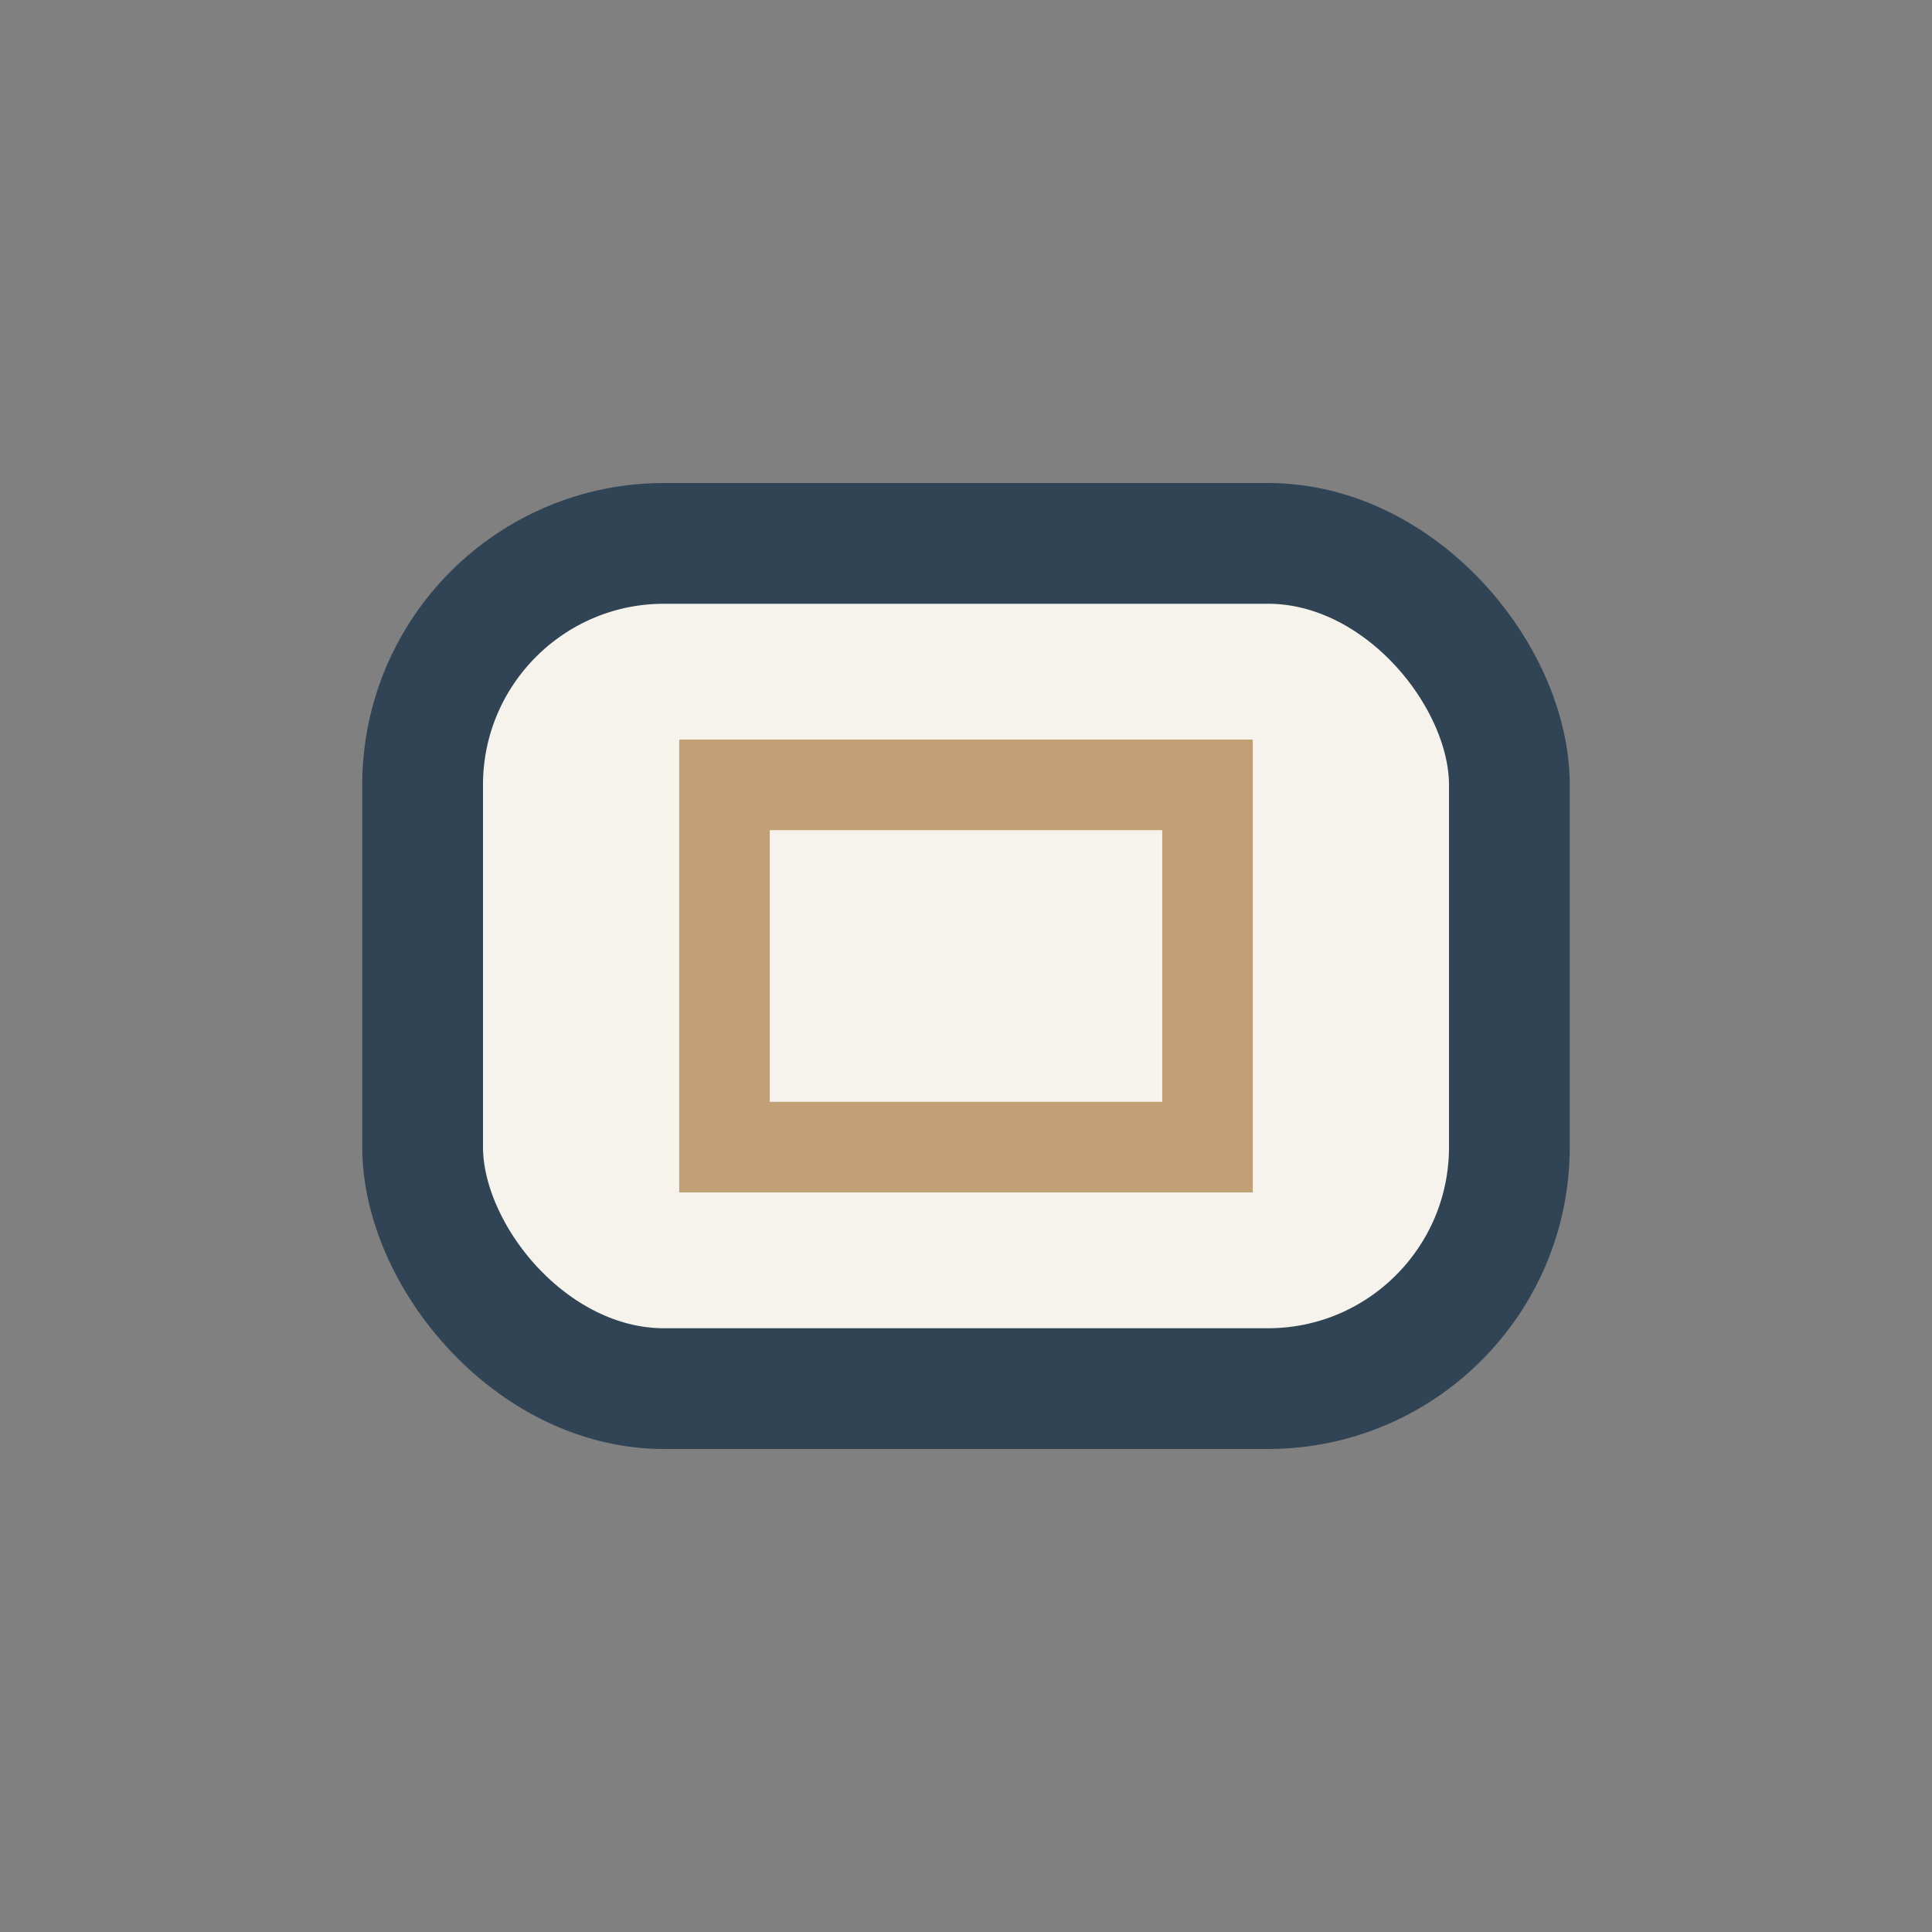
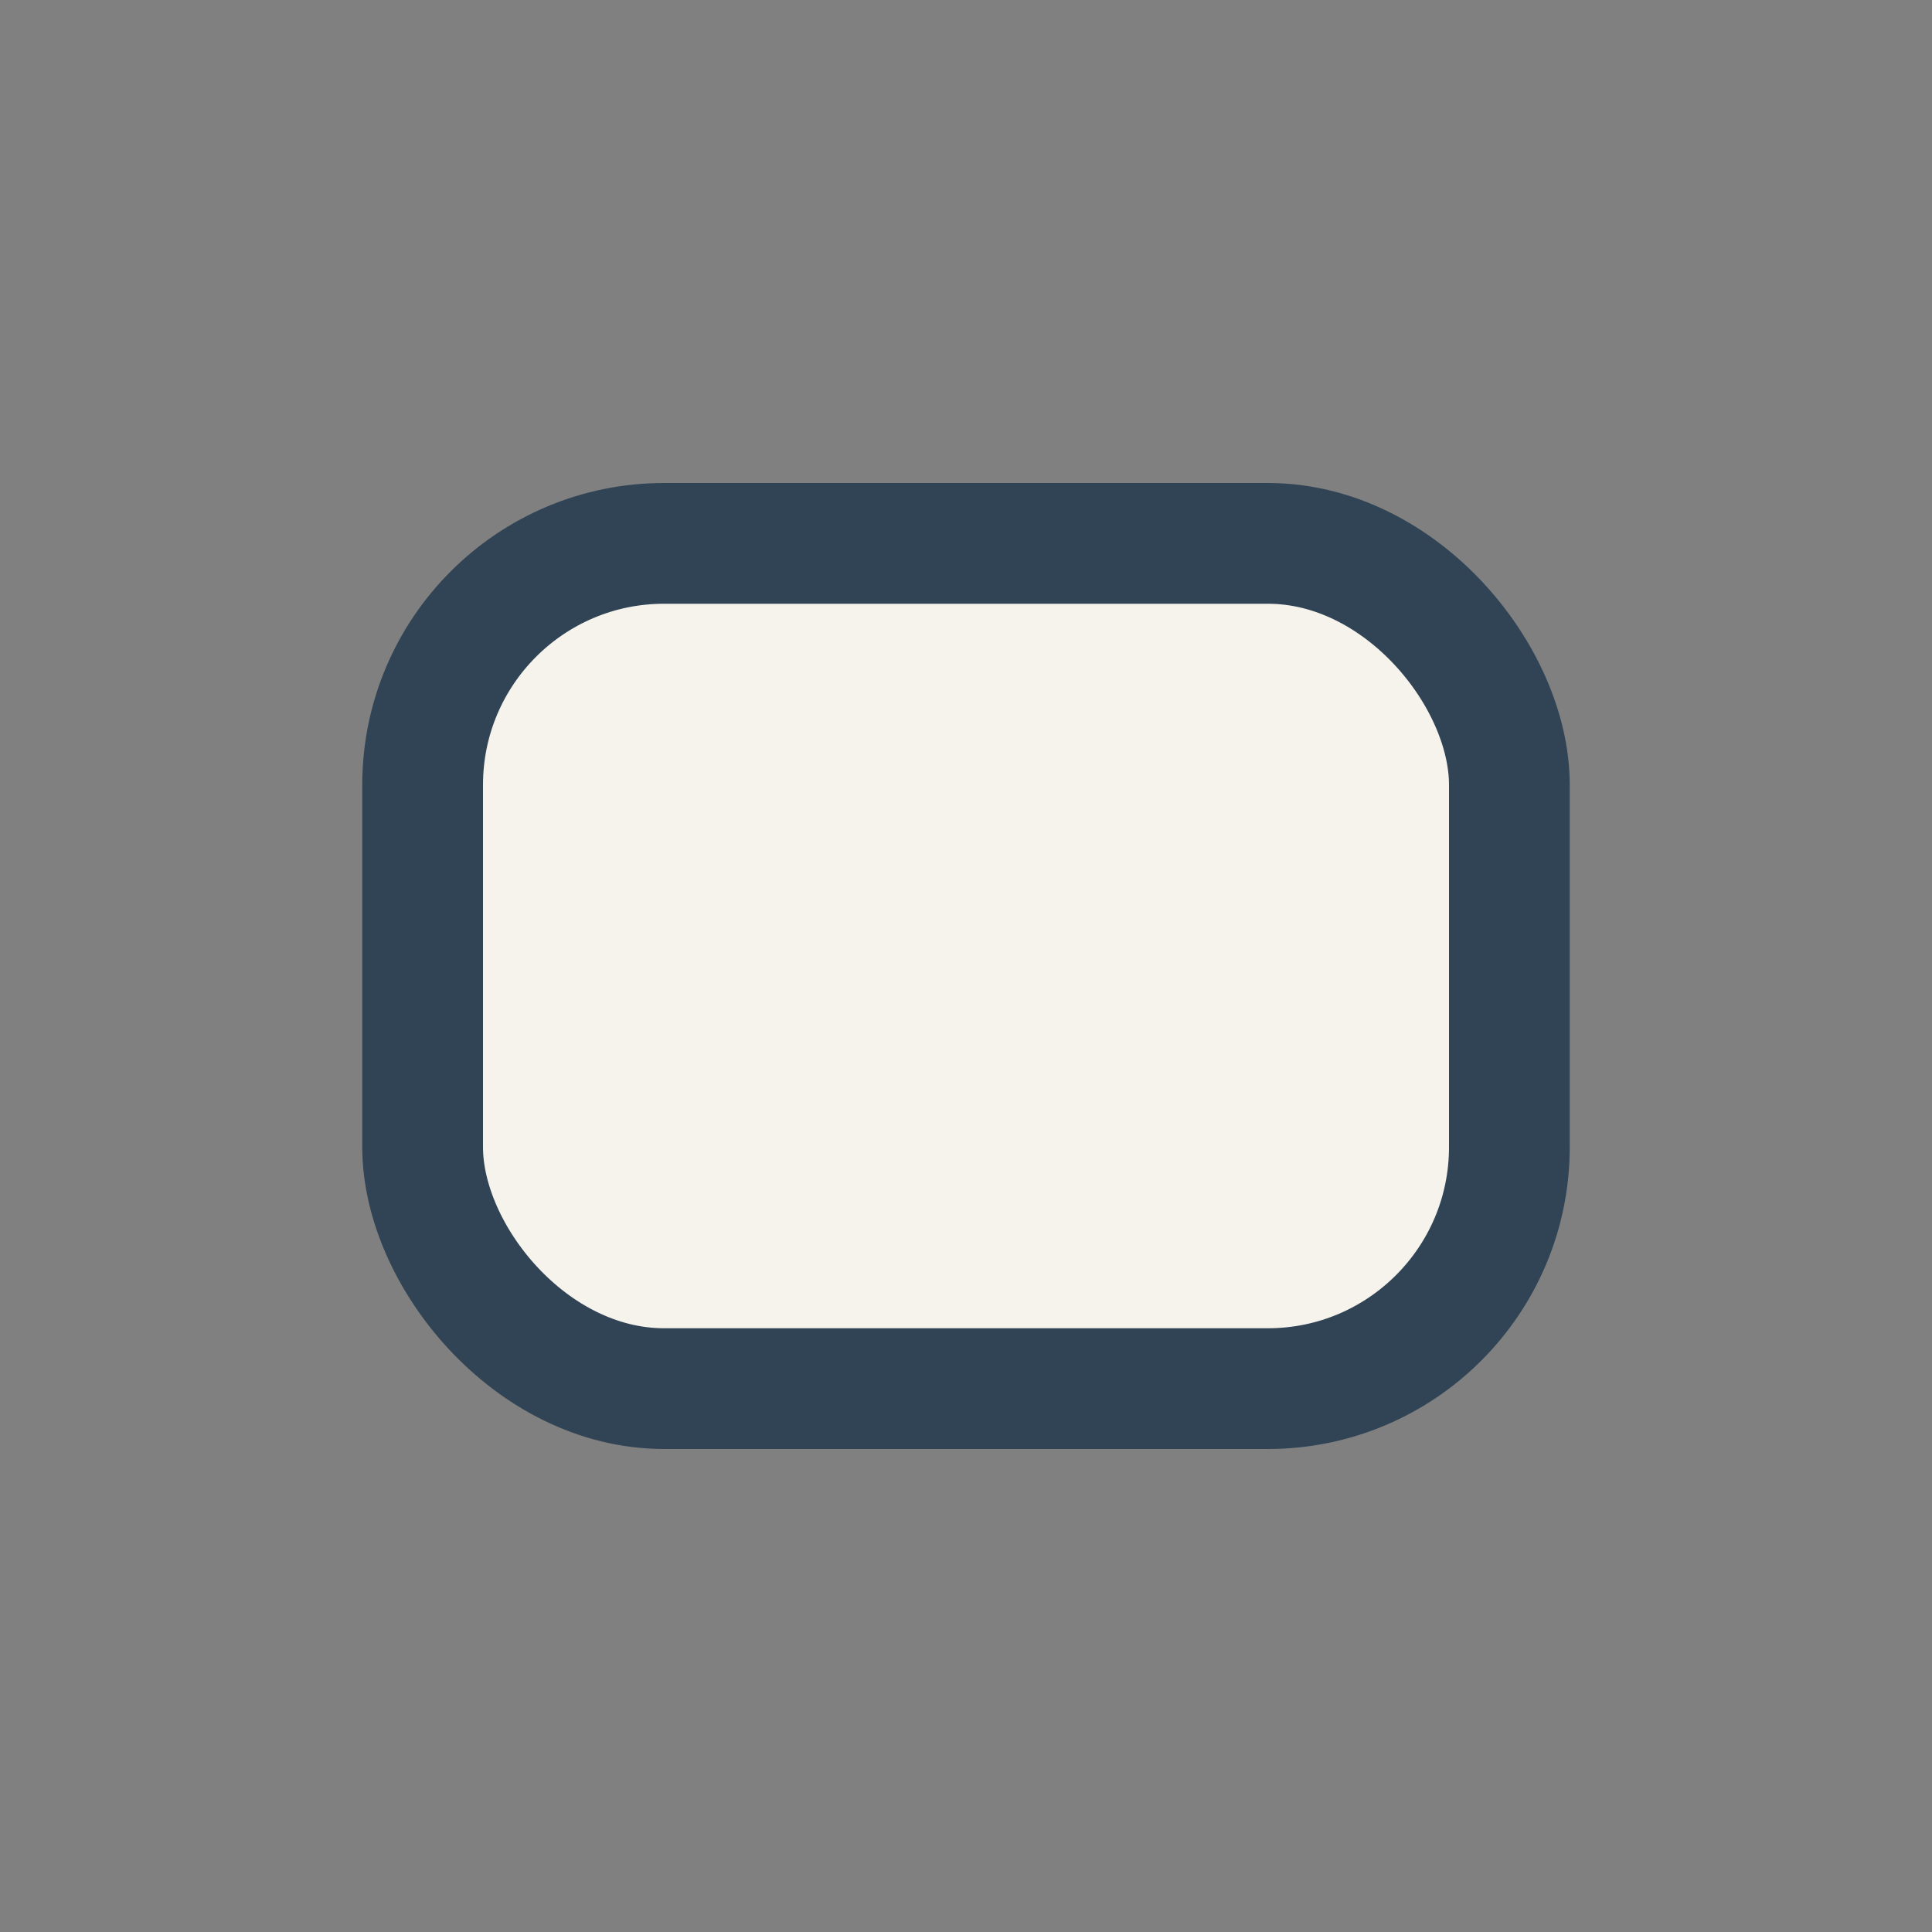
<svg xmlns="http://www.w3.org/2000/svg" width="32" height="32" viewBox="0 0 32 32">
  <rect x="0" y="0" width="32" height="32" fill="#808080" stroke="none" />
  <rect x="7" y="9" width="18" height="14" rx="4" fill="#F6F3ED" stroke="#314455" stroke-width="2" />
-   <path d="M12 13h8v6h-8z" fill="none" stroke="#C0A074" stroke-width="1.5" />
</svg>